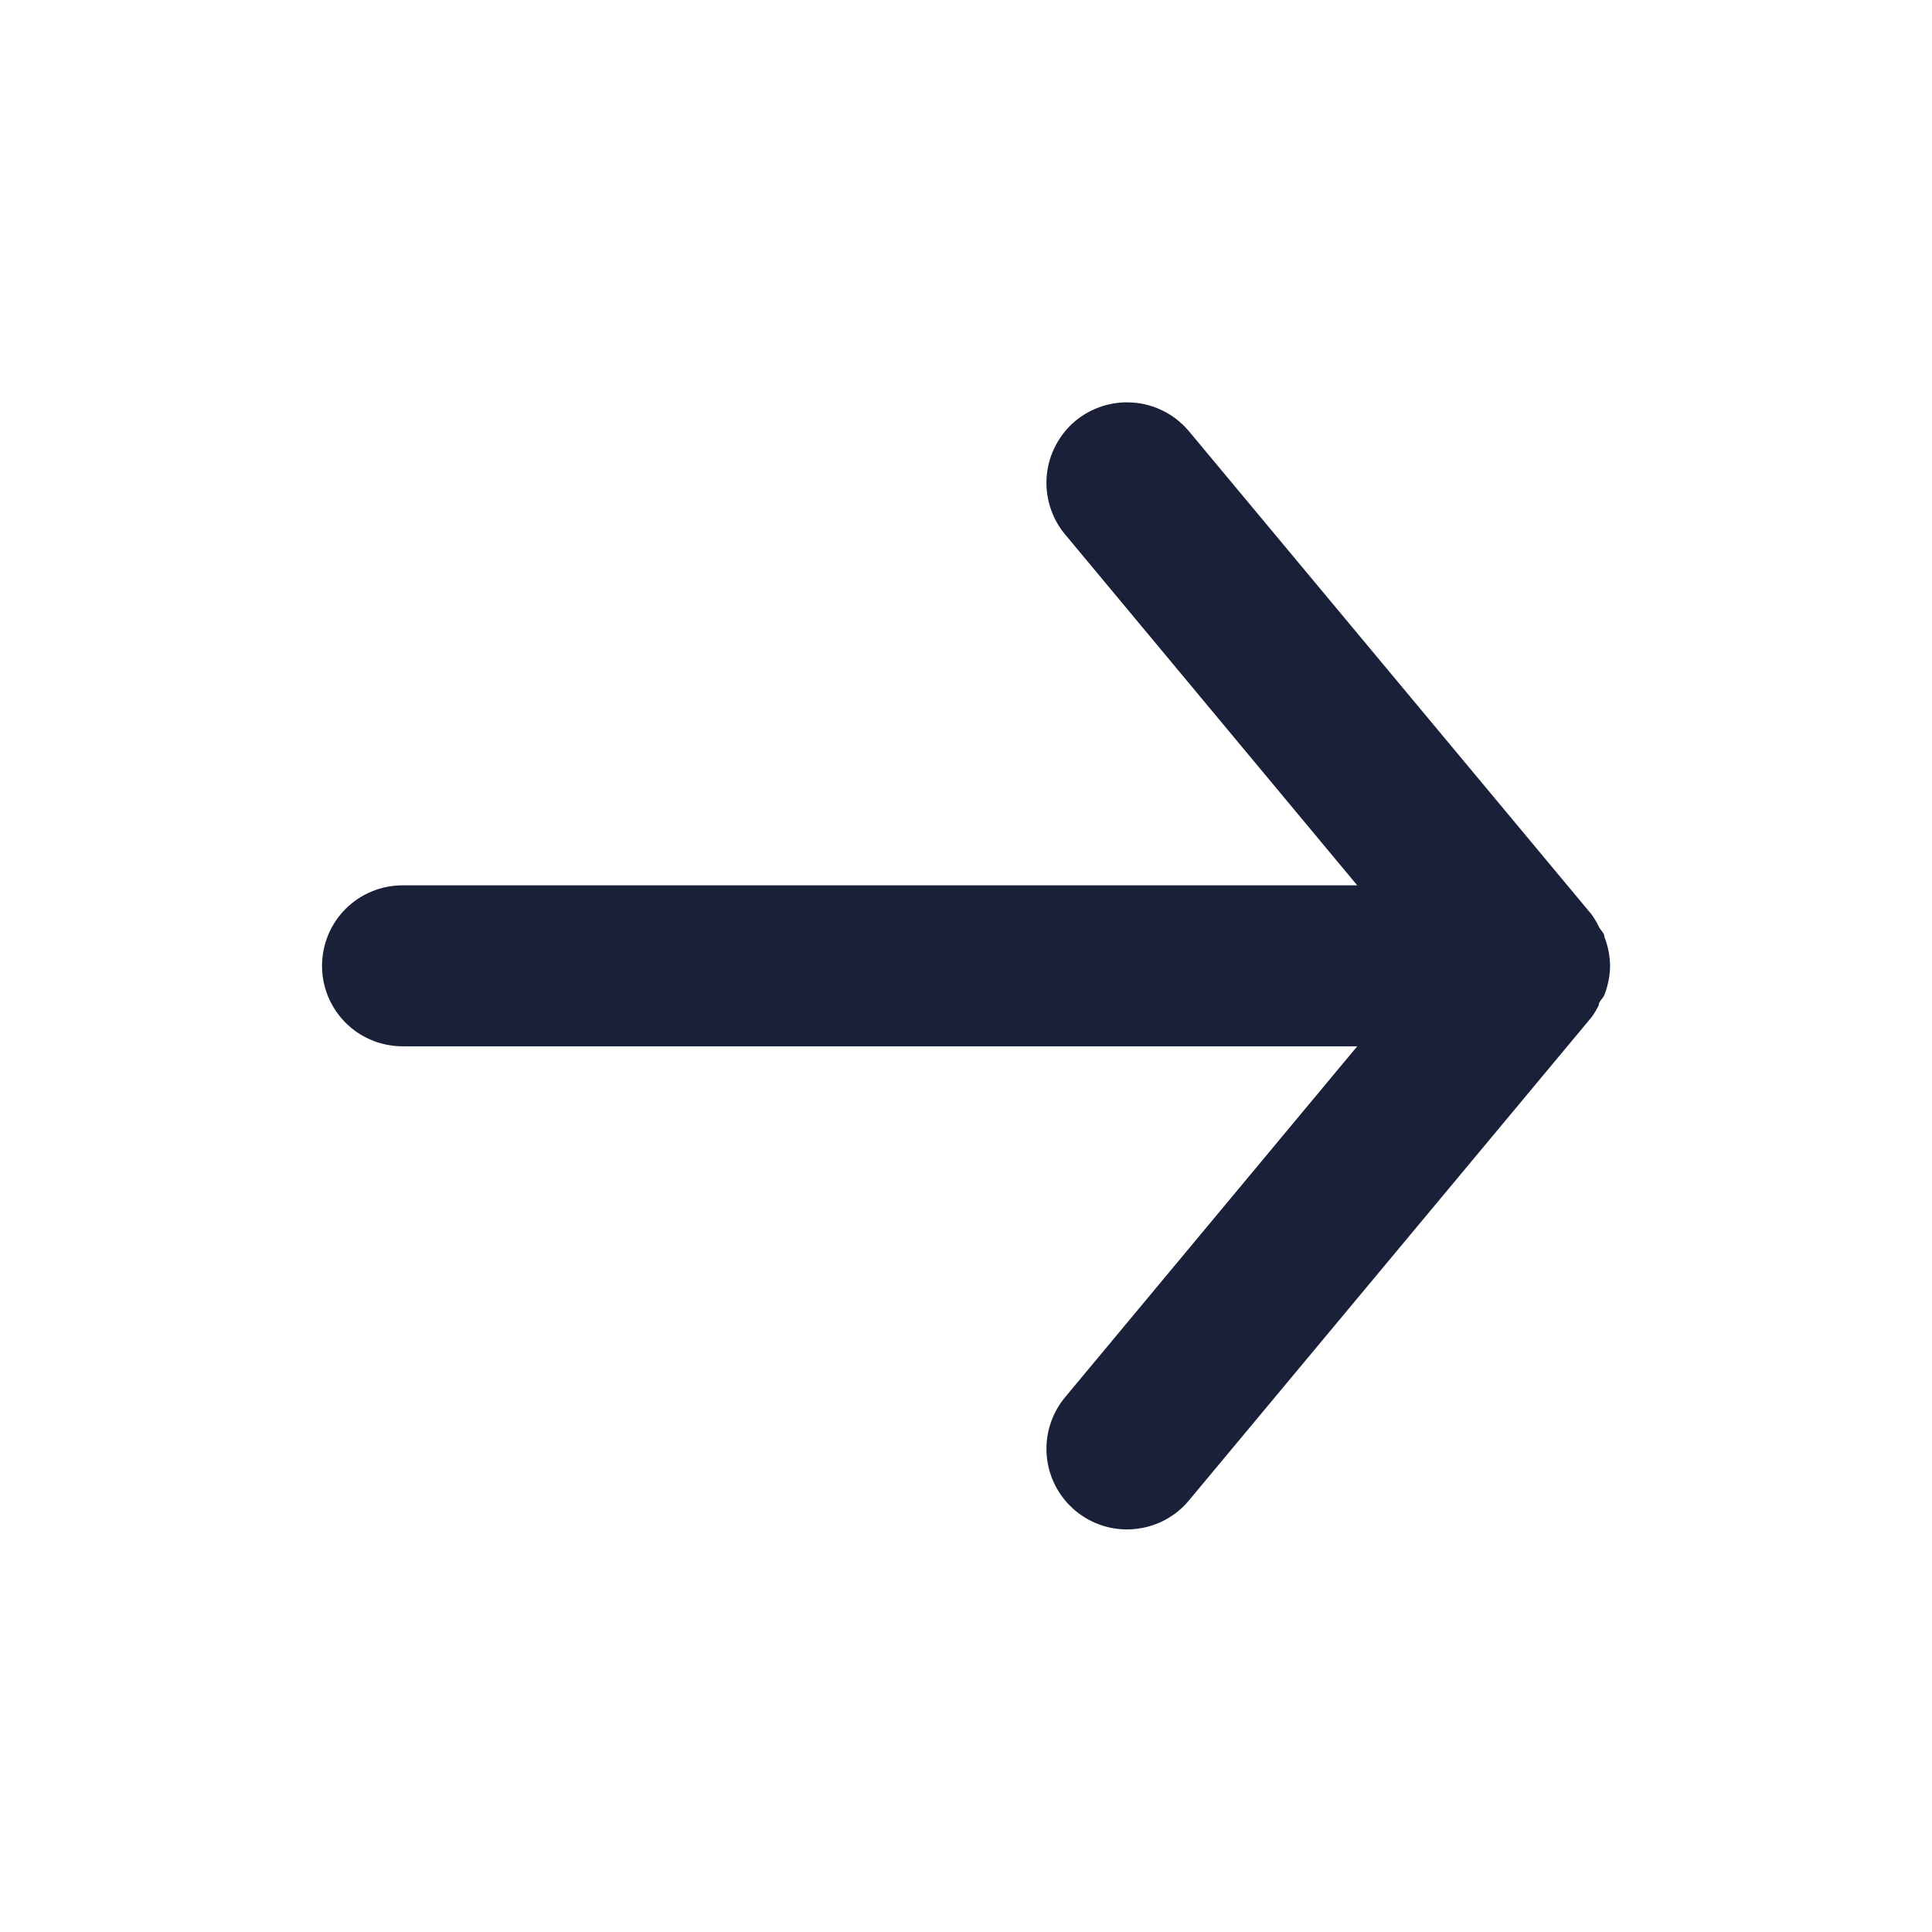
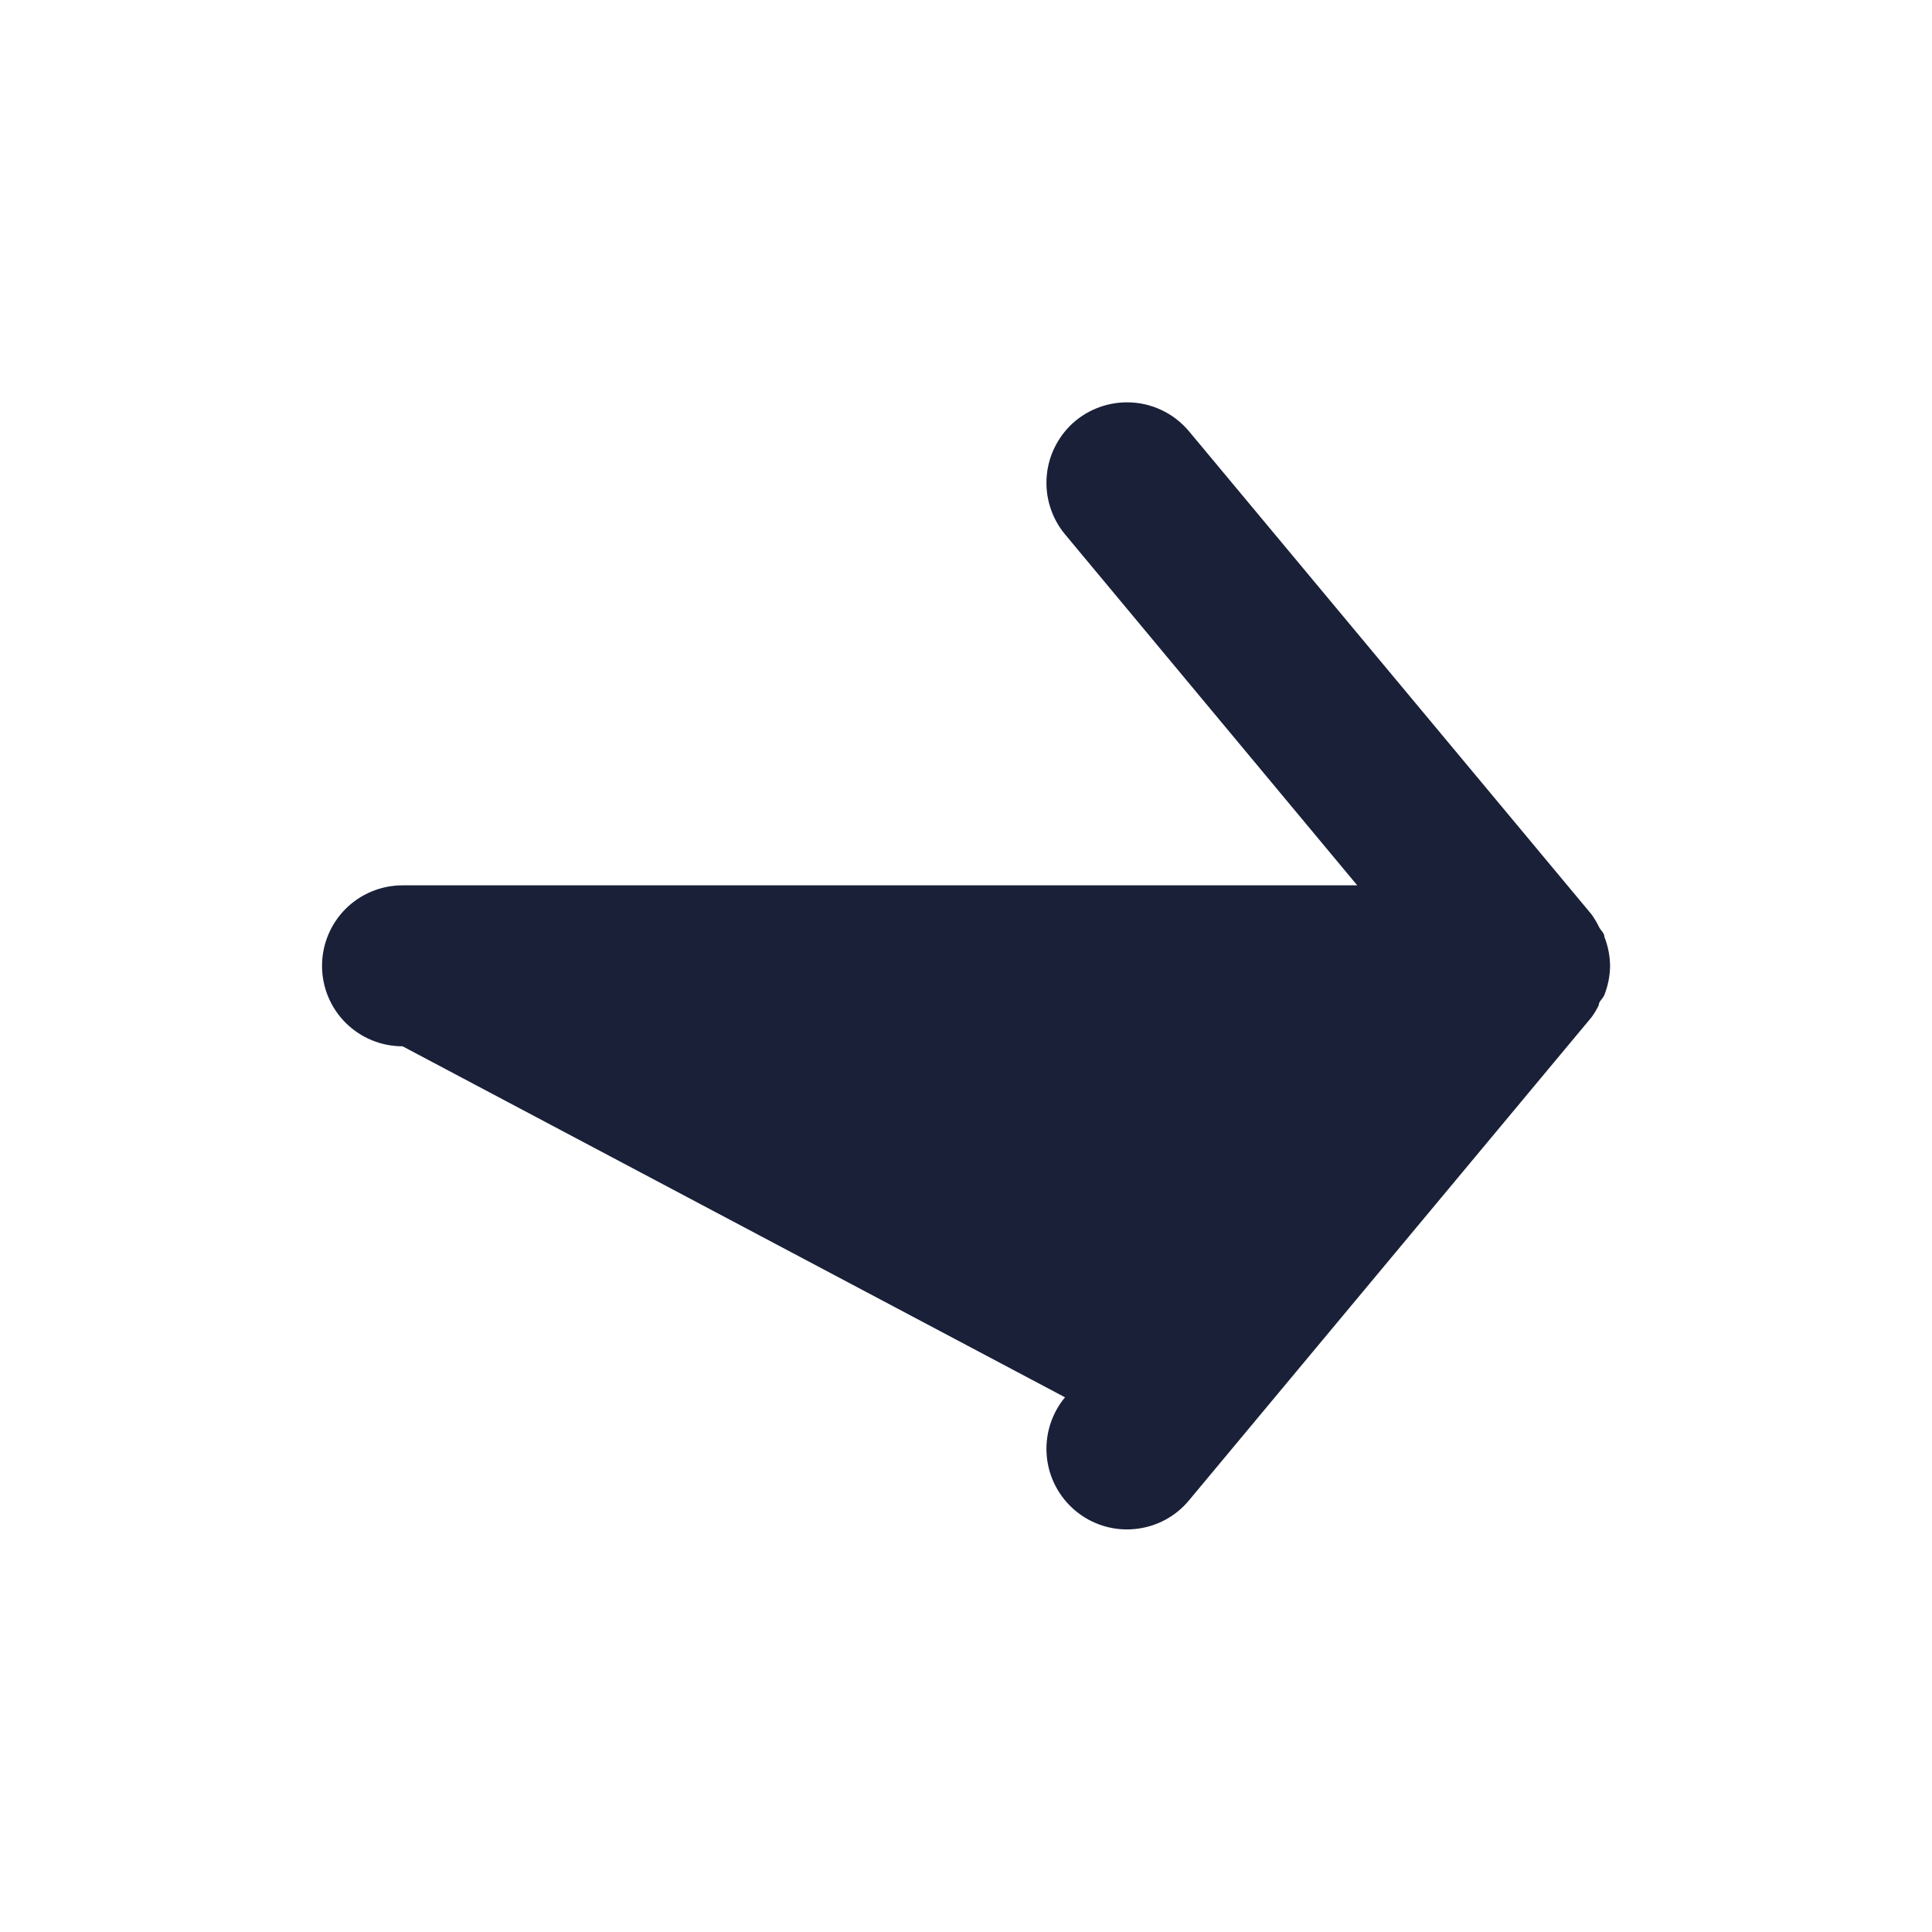
<svg xmlns="http://www.w3.org/2000/svg" width="16" height="16" viewBox="0 0 16 16" fill="none">
-   <path d="M3.334 8.665H11.24L8.82 11.572C8.764 11.639 8.722 11.717 8.696 11.801C8.67 11.885 8.661 11.973 8.669 12.06C8.685 12.236 8.771 12.399 8.907 12.512C9.043 12.625 9.219 12.68 9.395 12.663C9.571 12.647 9.734 12.562 9.847 12.425L13.18 8.425C13.203 8.394 13.223 8.36 13.24 8.325C13.24 8.292 13.274 8.272 13.287 8.239C13.317 8.162 13.333 8.081 13.334 7.999C13.333 7.917 13.317 7.835 13.287 7.759C13.287 7.725 13.254 7.705 13.24 7.672C13.223 7.637 13.203 7.604 13.18 7.572L9.847 3.572C9.784 3.497 9.706 3.436 9.617 3.395C9.528 3.353 9.432 3.332 9.334 3.332C9.178 3.332 9.027 3.386 8.907 3.485C8.839 3.541 8.784 3.61 8.743 3.688C8.702 3.765 8.677 3.85 8.669 3.937C8.661 4.025 8.67 4.113 8.696 4.196C8.722 4.28 8.764 4.358 8.82 4.425L11.24 7.332H3.334C3.157 7.332 2.987 7.402 2.862 7.527C2.737 7.652 2.667 7.822 2.667 7.999C2.667 8.176 2.737 8.345 2.862 8.47C2.987 8.595 3.157 8.665 3.334 8.665Z" fill="#192038" />
+   <path d="M3.334 8.665L8.82 11.572C8.764 11.639 8.722 11.717 8.696 11.801C8.67 11.885 8.661 11.973 8.669 12.06C8.685 12.236 8.771 12.399 8.907 12.512C9.043 12.625 9.219 12.68 9.395 12.663C9.571 12.647 9.734 12.562 9.847 12.425L13.18 8.425C13.203 8.394 13.223 8.36 13.24 8.325C13.24 8.292 13.274 8.272 13.287 8.239C13.317 8.162 13.333 8.081 13.334 7.999C13.333 7.917 13.317 7.835 13.287 7.759C13.287 7.725 13.254 7.705 13.24 7.672C13.223 7.637 13.203 7.604 13.18 7.572L9.847 3.572C9.784 3.497 9.706 3.436 9.617 3.395C9.528 3.353 9.432 3.332 9.334 3.332C9.178 3.332 9.027 3.386 8.907 3.485C8.839 3.541 8.784 3.61 8.743 3.688C8.702 3.765 8.677 3.85 8.669 3.937C8.661 4.025 8.67 4.113 8.696 4.196C8.722 4.28 8.764 4.358 8.82 4.425L11.24 7.332H3.334C3.157 7.332 2.987 7.402 2.862 7.527C2.737 7.652 2.667 7.822 2.667 7.999C2.667 8.176 2.737 8.345 2.862 8.47C2.987 8.595 3.157 8.665 3.334 8.665Z" fill="#192038" />
</svg>